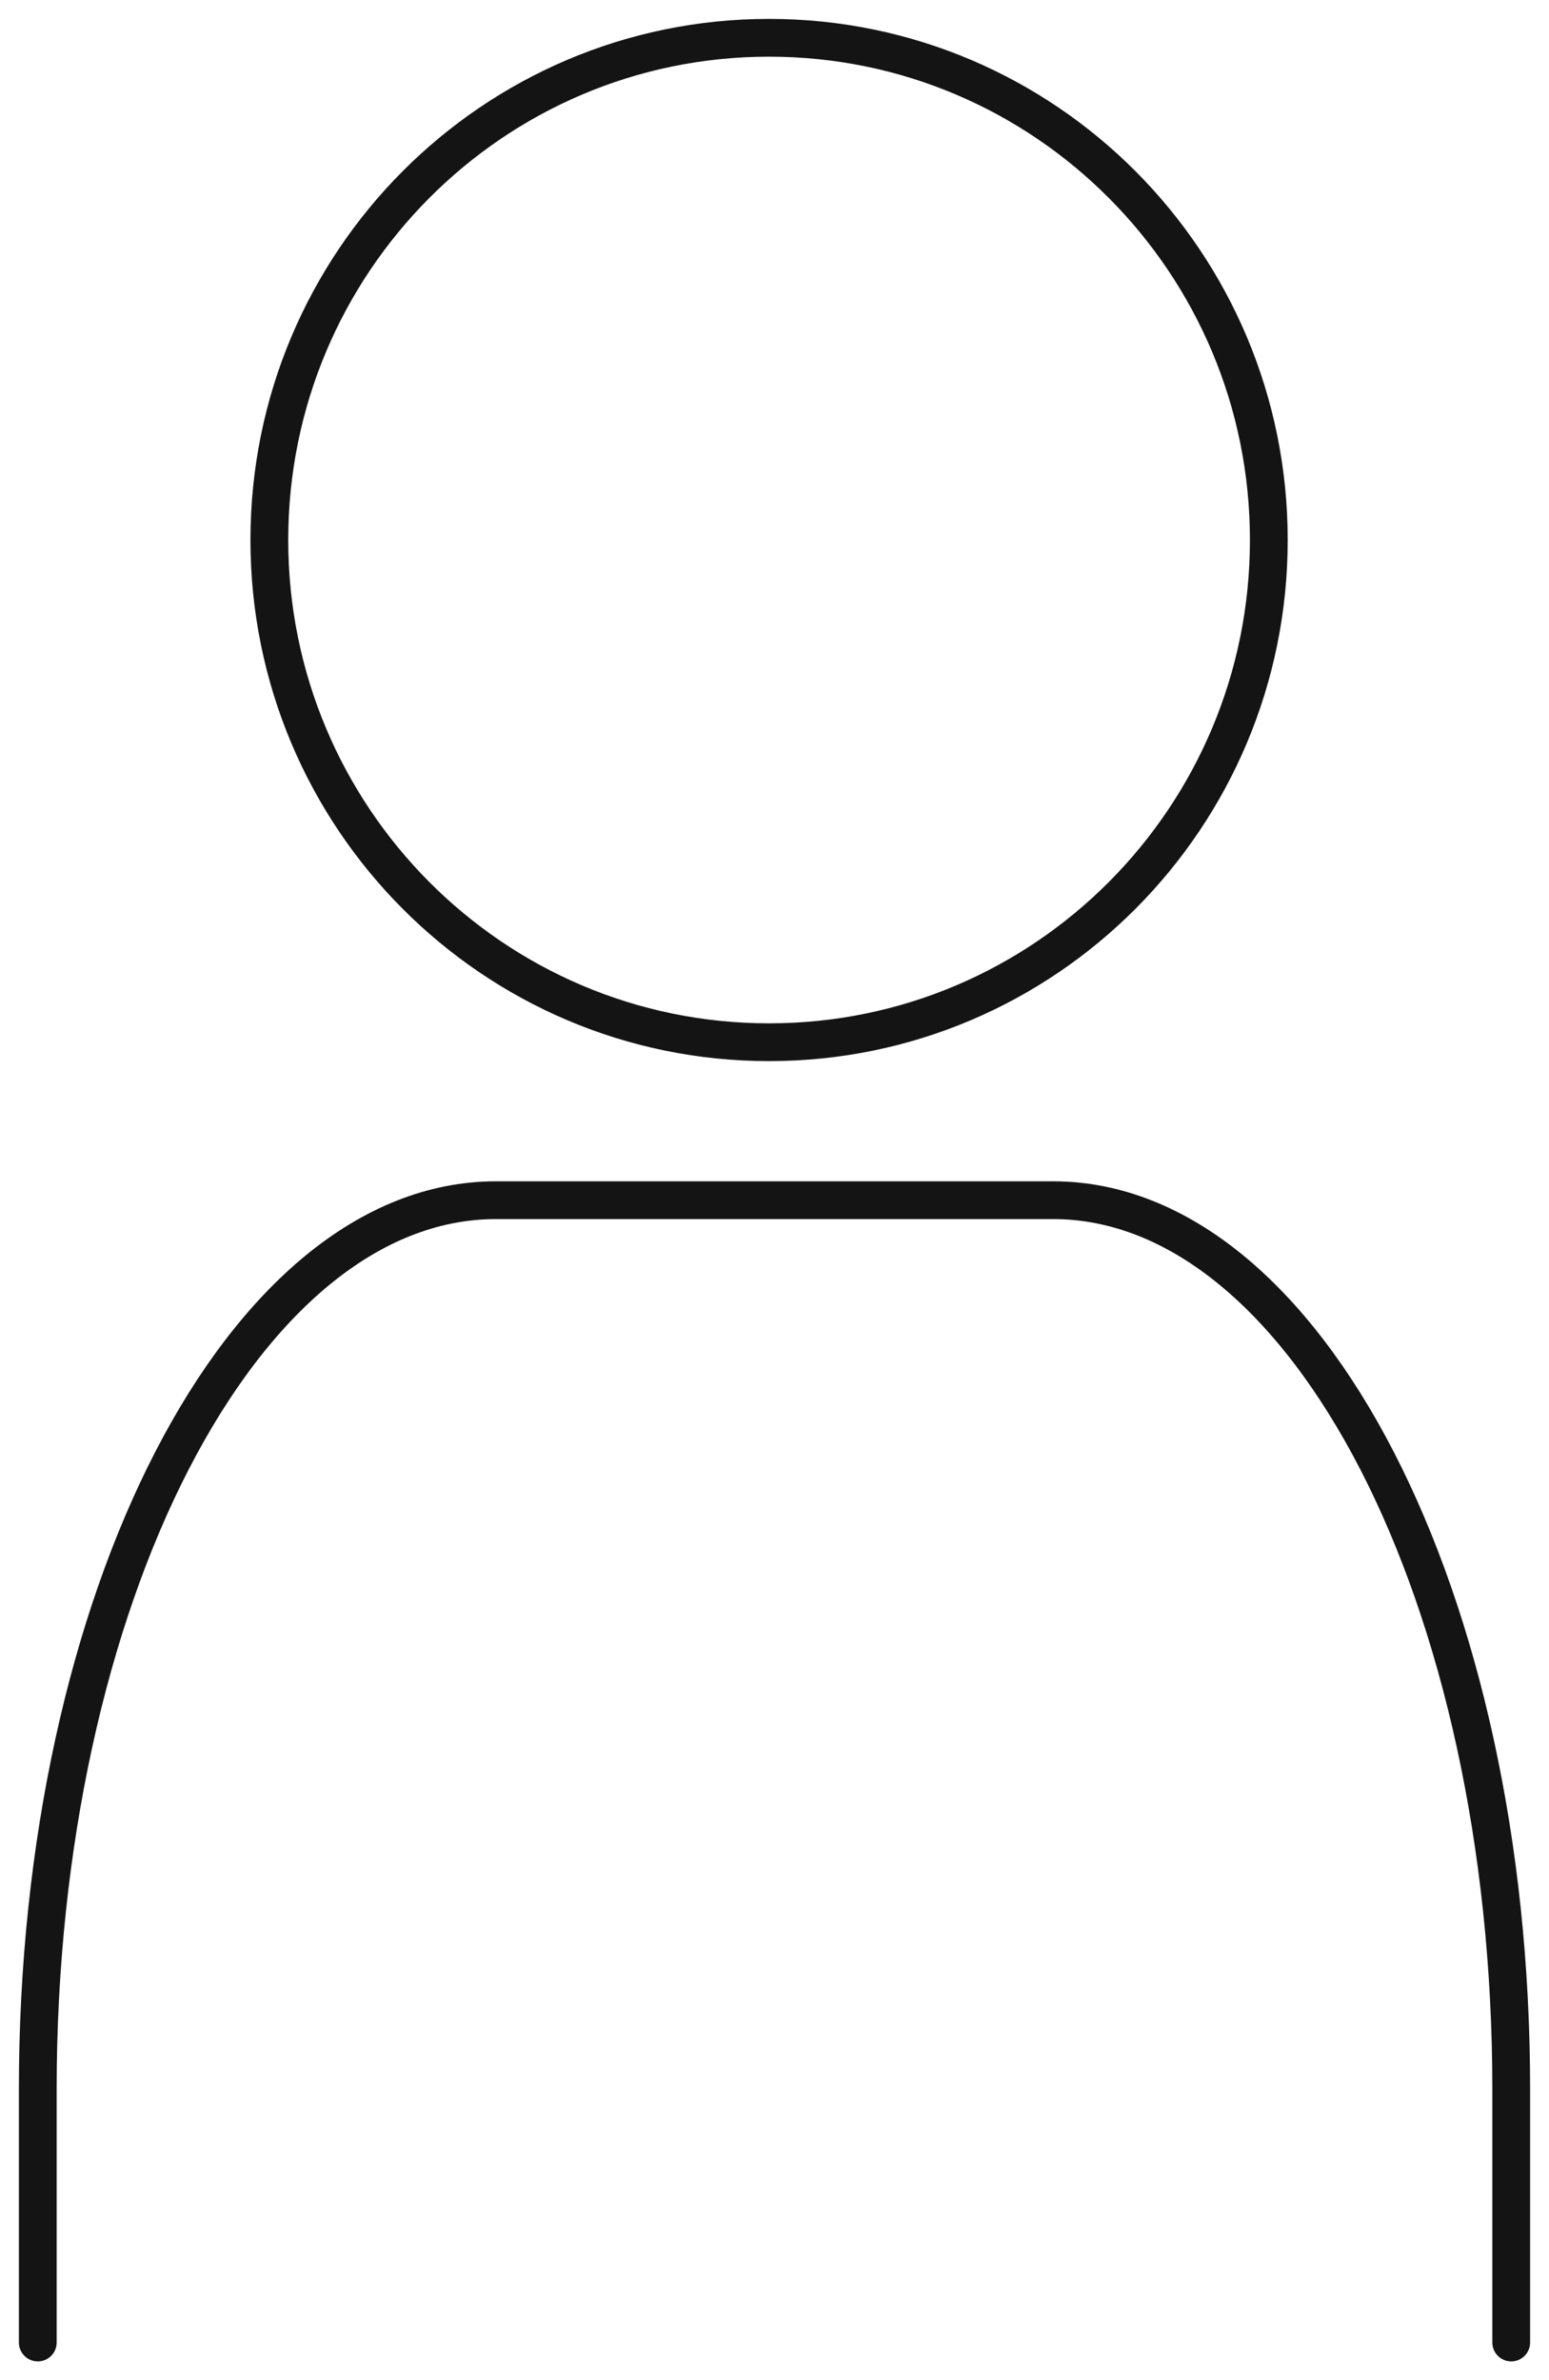
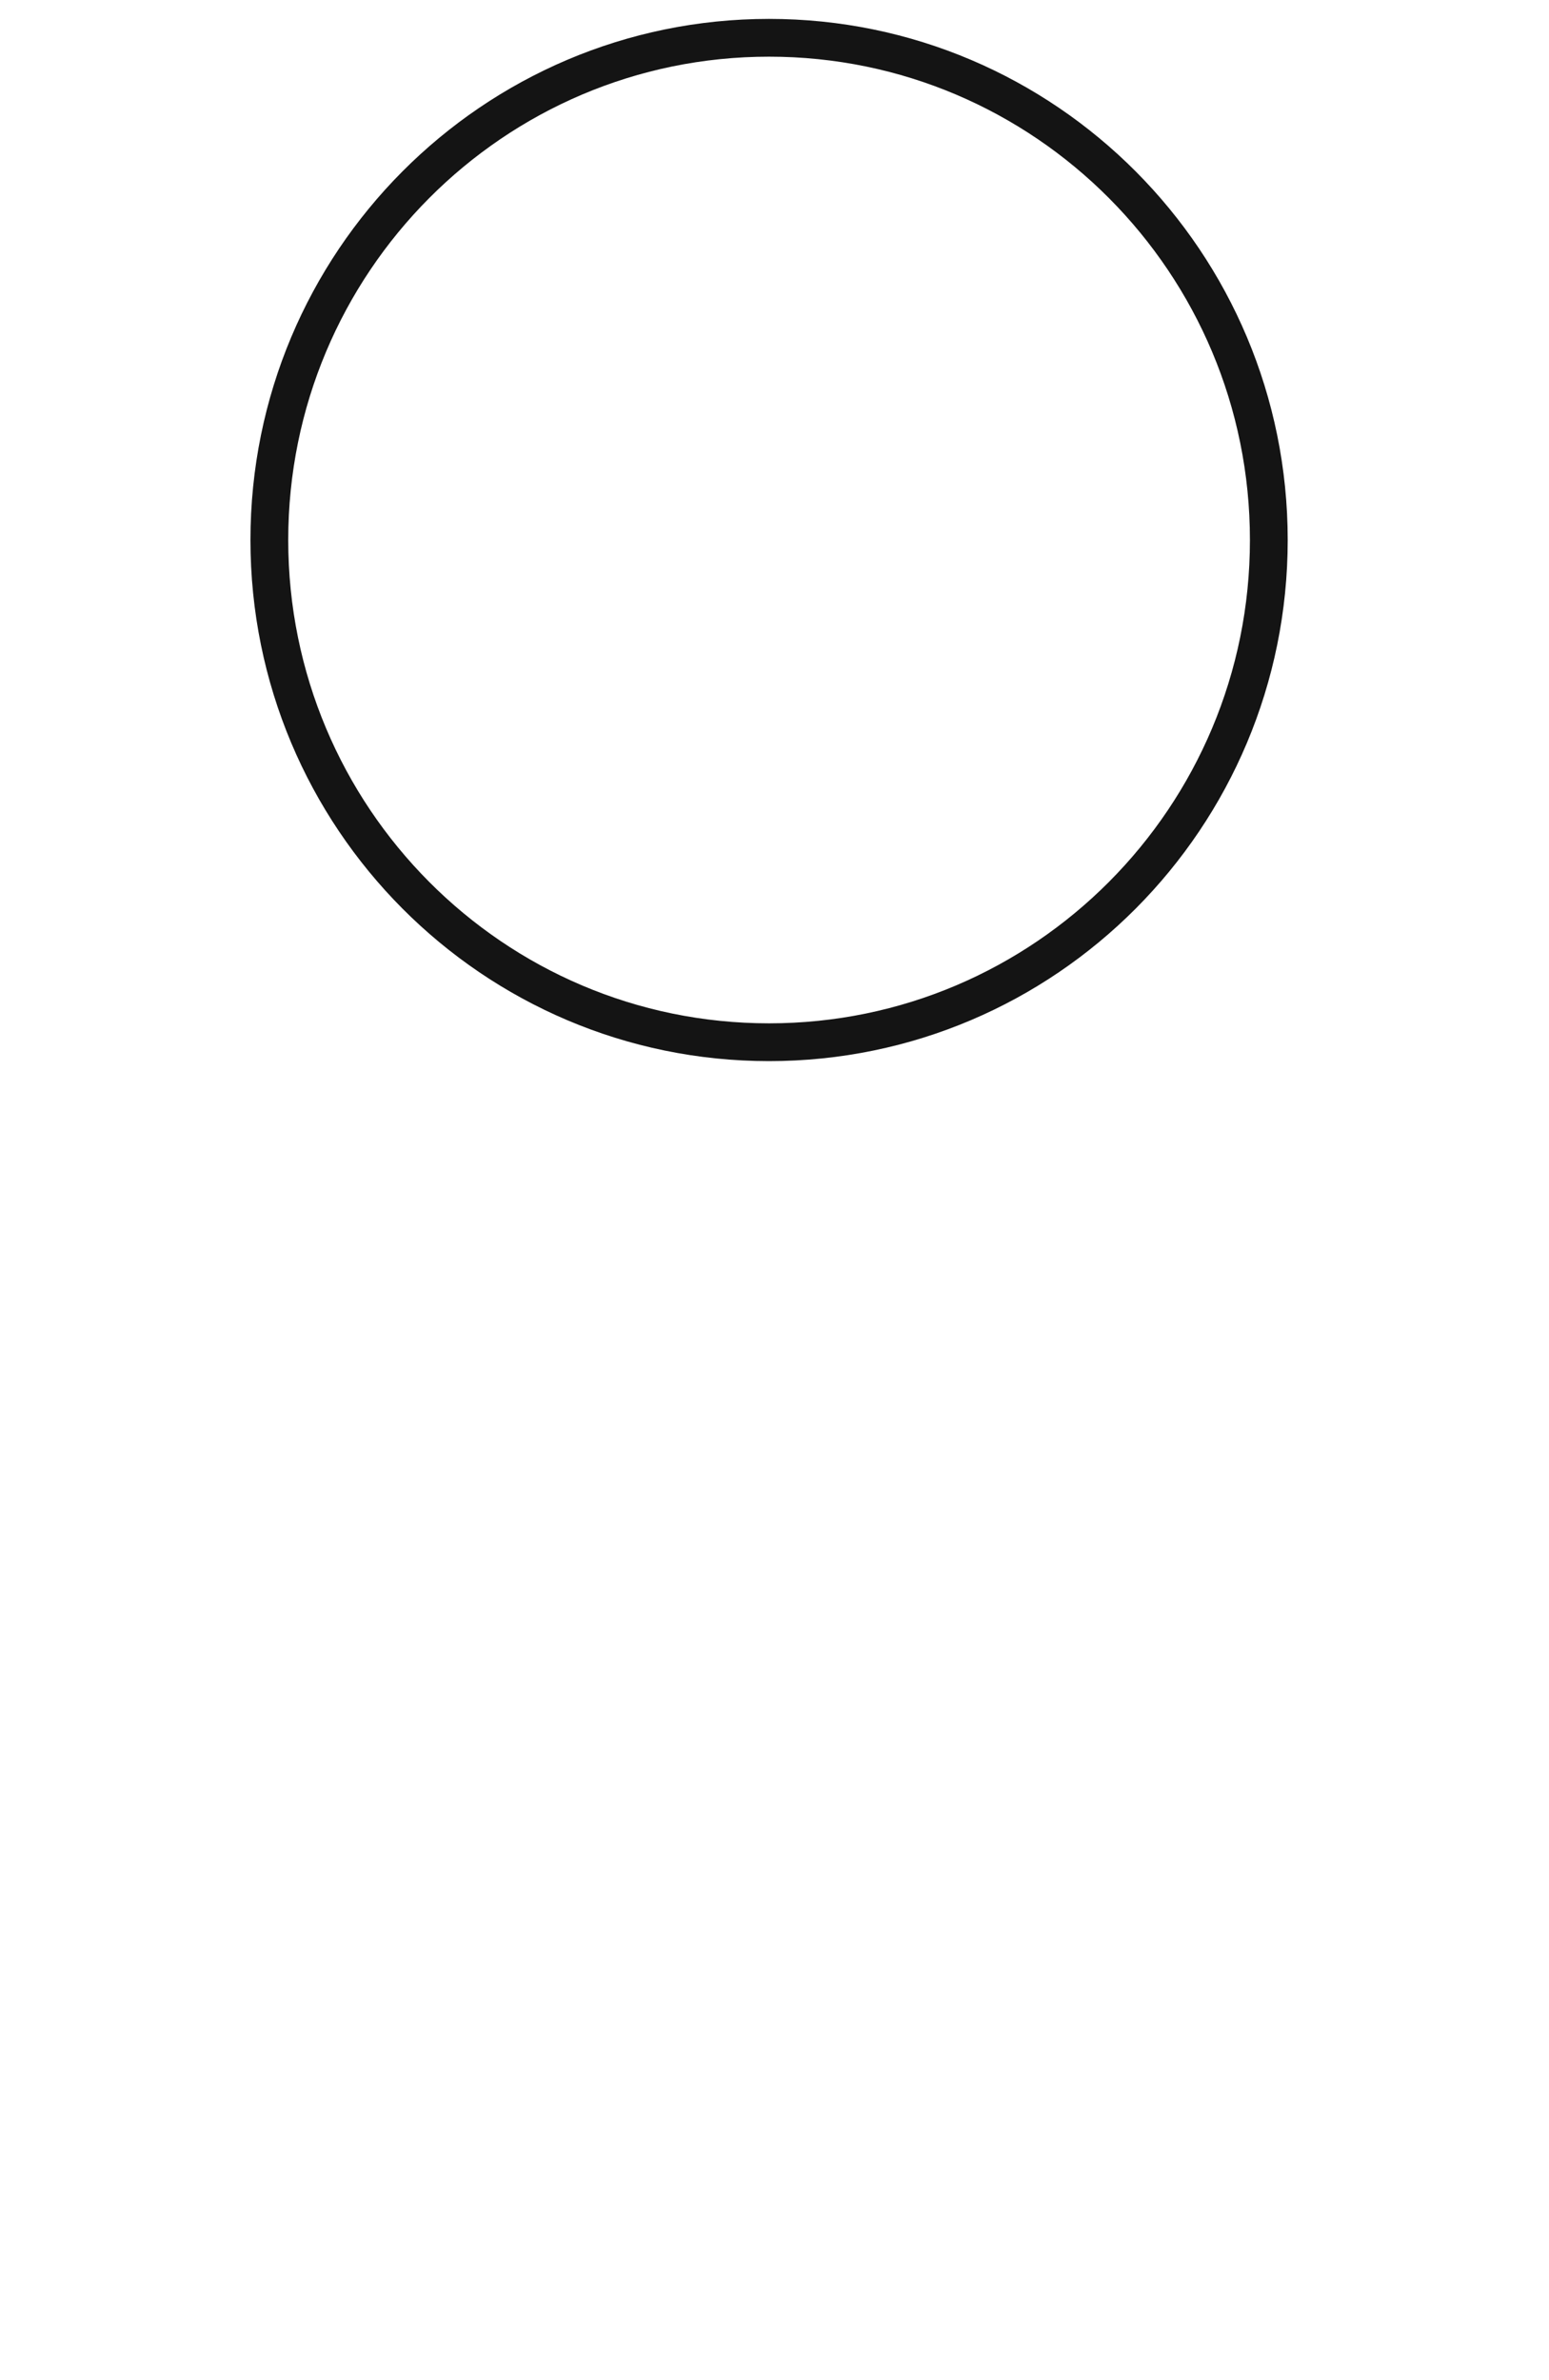
<svg xmlns="http://www.w3.org/2000/svg" width="41" height="63" viewBox="0 0 41 63" fill="none">
  <path d="M20.356 27.585C27.662 27.585 33.584 21.634 33.584 14.293C33.584 6.951 27.662 1 20.356 1C13.051 1 7.129 6.951 7.129 14.293C7.129 21.634 13.051 27.585 20.356 27.585Z" stroke="#141414" stroke-linecap="round" stroke-linejoin="round" />
-   <path d="M1 62V55.281C1 42.314 6.428 31.766 13.127 31.766H27.873C34.572 31.766 40 42.314 40 55.281V62" stroke="#141414" stroke-linecap="round" stroke-linejoin="round" />
</svg>